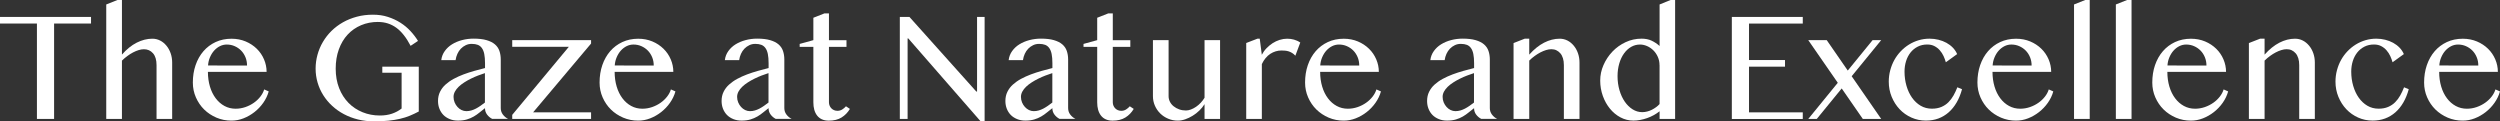
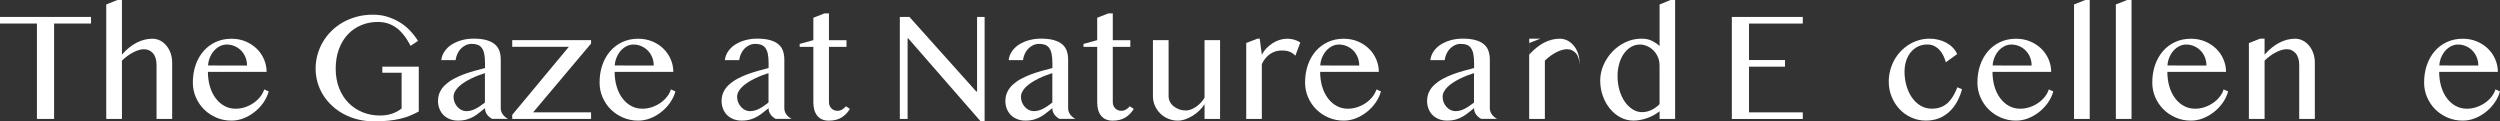
<svg xmlns="http://www.w3.org/2000/svg" id="_圖層_2" data-name="圖層 2" viewBox="0 0 761.62 36.96">
  <rect x="0" y="0" width="761.62" height="36.96" fill="#333333" stroke="none" />
  <defs>
    <style>
      .cls-1 {
        fill: #fff;
      }
    </style>
  </defs>
  <g id="_圖層_1-2" data-name="圖層 1">
    <g>
      <path class="cls-1" d="M27.73,5.16v2.02h-11.25v29.06h-5.23V7.17H0v-2.02h27.73Z" />
      <path class="cls-1" d="M37.14,16.64c1.42-1.62,2.92-2.84,4.5-3.64s3.17-1.21,4.78-1.21c.84,0,1.63.19,2.36.56s1.36.89,1.91,1.55.98,1.43,1.29,2.31.47,1.82.47,2.82v17.2h-4.76v-16.38c0-1.59-.36-2.8-1.08-3.62s-1.64-1.23-2.77-1.23c-.5,0-1.03.09-1.59.26s-1.13.41-1.71.71-1.16.67-1.73,1.09-1.13.89-1.66,1.41v17.77h-4.78V1.36l3.42-1.36h1.36v16.64Z" />
      <path class="cls-1" d="M70.52,36.75c-1.62,0-3.15-.3-4.58-.91s-2.68-1.44-3.74-2.48-1.9-2.28-2.52-3.69-.93-2.92-.93-4.51c0-1.92.28-3.7.84-5.33s1.36-3.04,2.39-4.23,2.27-2.12,3.71-2.79,3.06-1.01,4.84-1.01c1.56,0,3,.28,4.31.83s2.44,1.3,3.39,2.23,1.68,2,2.2,3.22.79,2.49.79,3.82h-17.88c0,1.61.21,3.1.62,4.48s1,2.56,1.75,3.56,1.64,1.78,2.67,2.34,2.16.84,3.4.84c1.03,0,2.02-.17,2.98-.5s1.82-.78,2.59-1.32,1.43-1.17,1.98-1.88.93-1.43,1.15-2.18l1.38.61c-.34,1.23-.9,2.39-1.66,3.47s-1.66,2.02-2.68,2.82-2.14,1.44-3.34,1.91-2.42.7-3.66.7ZM75.26,19.97c0-.91-.16-1.75-.48-2.53s-.76-1.46-1.32-2.03-1.22-1.02-1.97-1.35-1.55-.49-2.41-.49c-.72,0-1.41.16-2.06.48s-1.24.77-1.76,1.34-.94,1.25-1.28,2.03-.54,1.62-.6,2.53l11.88.02Z" />
      <path class="cls-1" d="M115.2,6.68c-1.88,0-3.61.33-5.19,1s-2.95,1.62-4.1,2.86-2.04,2.74-2.68,4.5-.96,3.72-.96,5.89.35,4.16,1.04,5.92,1.65,3.25,2.86,4.49,2.64,2.18,4.28,2.85,3.4,1,5.27,1c1.36,0,2.59-.18,3.68-.55s2.08-.89,2.95-1.58v-10.9h-5.88v-1.85h11.11v13.66c-.91.48-1.82.91-2.74,1.29s-1.92.69-2.99.94-2.25.44-3.53.57-2.73.2-4.36.2c-1.72,0-3.35-.19-4.9-.57s-2.98-.93-4.3-1.63-2.51-1.54-3.57-2.52-1.96-2.06-2.71-3.25-1.32-2.46-1.72-3.82-.61-2.77-.61-4.24.19-2.87.57-4.25.93-2.69,1.65-3.91,1.59-2.35,2.62-3.36,2.2-1.89,3.49-2.62,2.71-1.3,4.24-1.71,3.16-.61,4.88-.61,3.16.22,4.56.67,2.67,1.04,3.82,1.77,2.17,1.58,3.06,2.54,1.66,1.96,2.3,3.01l-2.25,1.5c-1.31-2.52-2.77-4.36-4.37-5.52s-3.44-1.75-5.52-1.75Z" />
      <path class="cls-1" d="M149.97,36.23c-.62-.31-1.15-.75-1.58-1.32s-.64-1.22-.64-1.96c-.56.42-1.11.86-1.65,1.31s-1.12.86-1.76,1.23-1.34.67-2.11.9-1.67.35-2.68.35c-.94,0-1.79-.15-2.54-.46s-1.4-.72-1.92-1.25-.93-1.16-1.22-1.9-.43-1.52-.43-2.37c0-1.03.2-1.96.61-2.79s.96-1.57,1.68-2.21,1.54-1.23,2.47-1.73,1.94-.96,3-1.36,2.16-.75,3.28-1.07,2.22-.6,3.28-.87v-1.5c0-1.09-.08-2.02-.23-2.77s-.4-1.36-.73-1.82-.75-.79-1.25-.98-1.11-.29-1.82-.29-1.29.13-1.85.4-1.06.62-1.49,1.07-.78.97-1.05,1.57-.46,1.24-.55,1.91h-4.36c.12-1.03.48-1.95,1.07-2.77s1.32-1.5,2.21-2.05,1.9-.98,3.04-1.28,2.31-.45,3.53-.45c1.56,0,2.88.15,3.94.46s1.91.73,2.55,1.28,1.1,1.21,1.37,2,.41,1.66.41,2.61v14.81c0,.73.21,1.39.64,1.96s.96,1.01,1.58,1.32h-4.78ZM147.74,22.27c-.69.22-1.4.47-2.13.75s-1.45.6-2.16.95-1.38.73-2.02,1.14-1.2.84-1.69,1.31-.87.96-1.15,1.48-.42,1.05-.42,1.62c0,.59.11,1.15.33,1.68s.51.98.87,1.38.77.71,1.24.94.95.34,1.45.34c.53,0,1.04-.07,1.52-.21s.95-.33,1.41-.57.91-.52,1.36-.83.91-.65,1.38-1.01v-8.95Z" />
      <path class="cls-1" d="M156.05,34.99l17.25-20.74h-17.25v-2.02h24.02v1.03l-17.65,20.95h17.65v2.02h-24.02v-1.24Z" />
      <path class="cls-1" d="M194.43,36.75c-1.62,0-3.15-.3-4.58-.91s-2.68-1.44-3.74-2.48-1.9-2.28-2.52-3.69-.93-2.92-.93-4.51c0-1.92.28-3.7.84-5.33s1.36-3.04,2.39-4.23,2.27-2.12,3.71-2.79,3.06-1.01,4.84-1.01c1.56,0,3,.28,4.31.83s2.44,1.3,3.39,2.23,1.68,2,2.2,3.22.79,2.49.79,3.82h-17.88c0,1.61.21,3.1.62,4.48s1,2.56,1.75,3.56,1.64,1.78,2.67,2.34,2.16.84,3.4.84c1.03,0,2.02-.17,2.98-.5s1.82-.78,2.59-1.32,1.43-1.17,1.98-1.88.93-1.43,1.15-2.18l1.38.61c-.34,1.23-.9,2.39-1.66,3.47s-1.66,2.02-2.68,2.82-2.14,1.44-3.34,1.91-2.42.7-3.66.7ZM199.16,19.97c0-.91-.16-1.75-.48-2.53s-.76-1.46-1.32-2.03-1.22-1.02-1.97-1.35-1.55-.49-2.41-.49c-.72,0-1.41.16-2.06.48s-1.24.77-1.76,1.34-.94,1.25-1.28,2.03-.54,1.62-.6,2.53l11.88.02Z" />
      <path class="cls-1" d="M236.36,36.23c-.62-.31-1.15-.75-1.58-1.32s-.64-1.22-.64-1.96c-.56.42-1.11.86-1.65,1.31s-1.12.86-1.76,1.23-1.34.67-2.11.9-1.67.35-2.68.35c-.94,0-1.79-.15-2.54-.46s-1.4-.72-1.92-1.25-.93-1.16-1.22-1.9-.43-1.52-.43-2.37c0-1.03.2-1.96.61-2.79s.96-1.57,1.68-2.21,1.54-1.23,2.47-1.73,1.94-.96,3-1.36,2.16-.75,3.28-1.07,2.22-.6,3.28-.87v-1.5c0-1.09-.08-2.02-.23-2.77s-.4-1.36-.73-1.82-.75-.79-1.25-.98-1.11-.29-1.82-.29-1.29.13-1.85.4-1.06.62-1.49,1.07-.78.97-1.05,1.57-.46,1.24-.55,1.91h-4.36c.12-1.03.48-1.95,1.07-2.77s1.32-1.5,2.21-2.05,1.9-.98,3.04-1.28,2.31-.45,3.53-.45c1.56,0,2.88.15,3.94.46s1.91.73,2.55,1.28,1.1,1.21,1.37,2,.41,1.66.41,2.61v14.81c0,.73.21,1.39.64,1.96s.96,1.01,1.58,1.32h-4.78ZM234.13,22.27c-.69.22-1.4.47-2.13.75s-1.45.6-2.16.95-1.38.73-2.02,1.14-1.2.84-1.69,1.31-.87.96-1.15,1.48-.42,1.05-.42,1.62c0,.59.11,1.15.33,1.68s.51.98.87,1.38.77.71,1.24.94.95.34,1.45.34c.53,0,1.04-.07,1.52-.21s.95-.33,1.41-.57.91-.52,1.36-.83.91-.65,1.38-1.01v-8.95Z" />
      <path class="cls-1" d="M251.18,4.08h1.36v8.16h5.34v2.04h-5.34v16.9c0,.36.07.7.2,1.01s.31.59.54.82.5.42.81.55.66.2,1.03.2c.53,0,1.02-.13,1.45-.4s.82-.59,1.15-.98l1.2.8c-.66,1.11-1.51,1.98-2.55,2.62s-2.34.96-3.89.96c-.8,0-1.49-.14-2.09-.41s-1.08-.66-1.46-1.15-.67-1.08-.86-1.76-.28-1.43-.28-2.26V14.27h-4.17v-.89l4.17-1.15v-6.82l3.4-1.34Z" />
      <path class="cls-1" d="M274.13,5.16h2.93l20.37,22.73h.23V5.16h2.3v31.8h-1.22l-22.05-25.27h-.19v24.54h-2.37V5.16Z" />
      <path class="cls-1" d="M322.82,36.23c-.62-.31-1.15-.75-1.58-1.32s-.64-1.22-.64-1.96c-.56.42-1.11.86-1.65,1.31s-1.12.86-1.76,1.23-1.34.67-2.11.9-1.67.35-2.68.35c-.94,0-1.79-.15-2.54-.46s-1.4-.72-1.92-1.25-.93-1.16-1.22-1.9-.43-1.52-.43-2.37c0-1.03.2-1.96.61-2.79s.96-1.57,1.68-2.21,1.54-1.23,2.47-1.73,1.94-.96,3-1.36,2.16-.75,3.28-1.07,2.22-.6,3.28-.87v-1.5c0-1.09-.08-2.02-.23-2.77s-.4-1.36-.73-1.82-.75-.79-1.25-.98-1.11-.29-1.82-.29-1.29.13-1.85.4-1.06.62-1.49,1.07-.78.97-1.05,1.57-.46,1.24-.55,1.91h-4.36c.12-1.03.48-1.95,1.07-2.77s1.32-1.5,2.21-2.05,1.9-.98,3.04-1.28,2.31-.45,3.53-.45c1.56,0,2.88.15,3.94.46s1.91.73,2.55,1.28,1.1,1.21,1.37,2,.41,1.66.41,2.61v14.81c0,.73.21,1.39.64,1.96s.96,1.01,1.58,1.32h-4.78ZM320.6,22.27c-.69.22-1.4.47-2.13.75s-1.45.6-2.16.95-1.38.73-2.02,1.14-1.2.84-1.69,1.31-.87.96-1.15,1.48-.42,1.05-.42,1.62c0,.59.11,1.15.33,1.68s.51.98.87,1.38.77.71,1.24.94.95.34,1.45.34c.53,0,1.04-.07,1.52-.21s.95-.33,1.41-.57.91-.52,1.36-.83.91-.65,1.38-1.01v-8.95Z" />
      <path class="cls-1" d="M337.65,4.08h1.36v8.16h5.34v2.04h-5.34v16.9c0,.36.07.7.2,1.01s.31.59.54.82.5.42.81.55.66.2,1.03.2c.53,0,1.02-.13,1.45-.4s.82-.59,1.15-.98l1.2.8c-.66,1.11-1.51,1.98-2.55,2.62s-2.34.96-3.89.96c-.8,0-1.49-.14-2.09-.41s-1.08-.66-1.46-1.15-.67-1.08-.86-1.76-.28-1.43-.28-2.26V14.27h-4.17v-.89l4.17-1.15v-6.82l3.4-1.34Z" />
      <path class="cls-1" d="M356.01,12.23v17.09c0,.59.14,1.16.41,1.69s.65.99,1.14,1.38,1.04.7,1.68.93,1.32.34,2.05.34c.47,0,.97-.1,1.51-.3s1.07-.48,1.58-.83,1-.77,1.44-1.24.82-.98,1.14-1.51V12.23h4.73v24h-4.73v-4.5c-.42.69-.95,1.34-1.58,1.95s-1.32,1.14-2.05,1.59-1.49.81-2.27,1.08-1.52.4-2.23.4c-1.05,0-2.03-.2-2.95-.59s-1.73-.92-2.41-1.59-1.23-1.46-1.63-2.37-.6-1.87-.6-2.88V12.23h4.78Z" />
      <path class="cls-1" d="M383.05,11.79h.73l.63,4.9c.38-.72.84-1.38,1.41-1.97s1.18-1.11,1.86-1.55,1.4-.78,2.16-1.02,1.53-.36,2.31-.36c.7,0,1.39.09,2.07.28s1.32.48,1.91.89l-1.5,4.01c-.31-.34-.64-.62-.98-.83s-.7-.38-1.05-.49-.73-.19-1.1-.22-.75-.05-1.12-.05c-.59,0-1.18.09-1.75.26s-1.11.43-1.63.76-.99.77-1.43,1.29-.82,1.14-1.15,1.84v16.71h-4.76V13.1l3.4-1.31Z" />
      <path class="cls-1" d="M409.36,36.75c-1.62,0-3.15-.3-4.58-.91s-2.68-1.44-3.74-2.48-1.9-2.28-2.52-3.69-.93-2.92-.93-4.51c0-1.92.28-3.7.84-5.33s1.36-3.04,2.39-4.23,2.27-2.12,3.71-2.79,3.06-1.01,4.84-1.01c1.56,0,3,.28,4.31.83s2.44,1.3,3.39,2.23,1.68,2,2.2,3.22.79,2.49.79,3.82h-17.88c0,1.61.21,3.1.62,4.48s1,2.56,1.75,3.56,1.64,1.78,2.67,2.34,2.16.84,3.4.84c1.03,0,2.02-.17,2.98-.5s1.82-.78,2.59-1.32,1.43-1.17,1.98-1.88.93-1.43,1.15-2.18l1.38.61c-.34,1.23-.9,2.39-1.66,3.47s-1.66,2.02-2.68,2.82-2.14,1.44-3.34,1.91-2.42.7-3.66.7ZM414.09,19.97c0-.91-.16-1.75-.48-2.53s-.76-1.46-1.32-2.03-1.22-1.02-1.97-1.35-1.55-.49-2.41-.49c-.72,0-1.41.16-2.06.48s-1.24.77-1.76,1.34-.94,1.25-1.28,2.03-.54,1.62-.6,2.53l11.88.02Z" />
      <path class="cls-1" d="M451.29,36.23c-.62-.31-1.15-.75-1.58-1.32s-.64-1.22-.64-1.96c-.56.42-1.11.86-1.65,1.31s-1.12.86-1.76,1.23-1.34.67-2.11.9-1.67.35-2.68.35c-.94,0-1.79-.15-2.54-.46s-1.4-.72-1.92-1.25-.93-1.16-1.22-1.9-.43-1.52-.43-2.37c0-1.03.2-1.96.61-2.79s.96-1.57,1.68-2.21,1.54-1.23,2.47-1.73,1.94-.96,3-1.36,2.16-.75,3.28-1.07,2.22-.6,3.28-.87v-1.5c0-1.09-.08-2.02-.23-2.77s-.4-1.36-.73-1.82-.75-.79-1.25-.98-1.11-.29-1.82-.29-1.29.13-1.85.4-1.06.62-1.49,1.07-.78.97-1.05,1.57-.46,1.24-.55,1.91h-4.36c.12-1.03.48-1.95,1.07-2.77s1.32-1.5,2.21-2.05,1.9-.98,3.04-1.28,2.31-.45,3.53-.45c1.56,0,2.88.15,3.94.46s1.91.73,2.55,1.28,1.1,1.21,1.37,2,.41,1.66.41,2.61v14.81c0,.73.21,1.39.64,1.96s.96,1.01,1.58,1.32h-4.78ZM449.06,22.27c-.69.22-1.4.47-2.13.75s-1.45.6-2.16.95-1.38.73-2.02,1.14-1.2.84-1.69,1.31-.87.96-1.15,1.48-.42,1.05-.42,1.62c0,.59.11,1.15.33,1.68s.51.98.87,1.38.77.71,1.24.94.95.34,1.45.34c.53,0,1.04-.07,1.52-.21s.95-.33,1.41-.57.91-.52,1.36-.83.91-.65,1.38-1.01v-8.95Z" />
-       <path class="cls-1" d="M464.52,11.79h1.36v4.85c1.45-1.62,2.96-2.84,4.52-3.64s3.15-1.21,4.76-1.21c.84,0,1.63.19,2.36.56s1.36.89,1.91,1.55.98,1.43,1.29,2.31.47,1.82.47,2.82v17.2h-4.76v-16.38c0-.8-.09-1.5-.28-2.1s-.45-1.11-.8-1.51-.75-.71-1.21-.93-.97-.32-1.54-.32c-.5,0-1.03.09-1.59.26s-1.14.41-1.72.71-1.17.67-1.75,1.09-1.13.89-1.66,1.41v17.77h-4.78V13.12l3.42-1.34Z" />
+       <path class="cls-1" d="M464.52,11.79h1.36v4.85c1.45-1.62,2.96-2.84,4.52-3.64s3.15-1.21,4.76-1.21c.84,0,1.63.19,2.36.56s1.36.89,1.91,1.55.98,1.43,1.29,2.31.47,1.82.47,2.82v17.2v-16.38c0-.8-.09-1.5-.28-2.1s-.45-1.11-.8-1.51-.75-.71-1.21-.93-.97-.32-1.54-.32c-.5,0-1.03.09-1.59.26s-1.14.41-1.72.71-1.17.67-1.75,1.09-1.13.89-1.66,1.41v17.77h-4.78V13.12l3.42-1.34Z" />
      <path class="cls-1" d="M505.57,33.91c-.55.44-1.14.83-1.78,1.18s-1.31.65-2,.89-1.39.43-2.1.56-1.39.2-2.06.2c-1.41,0-2.72-.33-3.95-.98s-2.3-1.54-3.21-2.65-1.64-2.4-2.17-3.88-.8-3.04-.8-4.68.33-3.2,1-4.73,1.57-2.89,2.71-4.09,2.47-2.15,4-2.87,3.15-1.08,4.89-1.08c1.17,0,2.19.2,3.06.61s1.68.95,2.43,1.62V1.36l3.35-1.36h1.38v36.23h-4.73v-2.32ZM505.57,19.88c0-.94-.18-1.79-.53-2.57s-.81-1.44-1.37-1.99-1.2-.98-1.91-1.29-1.43-.46-2.14-.46c-.95,0-1.84.23-2.67.7s-1.55,1.13-2.17,1.98-1.11,1.87-1.46,3.05-.54,2.48-.54,3.9c0,1.53.2,2.96.59,4.29s.93,2.49,1.61,3.48,1.48,1.77,2.39,2.34,1.89.86,2.94.86c.5,0,1-.07,1.51-.2s.99-.31,1.44-.54.88-.49,1.28-.79.75-.61,1.04-.94v-11.84Z" />
      <path class="cls-1" d="M549.21,5.16v2.02h-16.38v11.11h10.97v2.02h-10.97v13.92h16.38v2.02h-21.61V5.16h21.61Z" />
-       <path class="cls-1" d="M550.89,12.23h5.62l16.59,24h-5.6l-16.62-24ZM553.49,36.23h-2.6l19.59-24h2.62l-19.62,24Z" />
      <path class="cls-1" d="M592.8,18.98c-.17-.62-.41-1.26-.7-1.9s-.68-1.22-1.14-1.75-1-.95-1.63-1.28-1.36-.49-2.2-.49c-1.08,0-2.05.22-2.91.66s-1.59,1.03-2.18,1.78-1.05,1.62-1.36,2.62-.47,2.06-.47,3.19c0,1.53.2,2.98.6,4.35s.96,2.57,1.69,3.6,1.6,1.85,2.62,2.45,2.17.9,3.43.9c1.11,0,2.07-.18,2.89-.53s1.53-.82,2.13-1.42,1.12-1.29,1.56-2.07.83-1.62,1.17-2.5l1.43.59c-.41,1.5-.95,2.84-1.64,4.03s-1.5,2.19-2.43,3.01-1.98,1.45-3.14,1.88-2.43.64-3.79.64c-1.58,0-3.05-.31-4.43-.93s-2.57-1.46-3.59-2.54-1.82-2.34-2.41-3.77-.89-2.98-.89-4.62c0-1.2.15-2.36.45-3.48s.71-2.16,1.25-3.13,1.19-1.85,1.95-2.65,1.6-1.48,2.52-2.05,1.91-1.01,2.96-1.32,2.15-.47,3.29-.47c.95,0,1.87.11,2.74.33s1.68.53,2.41.93,1.38.89,1.95,1.48,1,1.24,1.31,1.96l-3.47,2.51Z" />
      <path class="cls-1" d="M614.19,36.75c-1.62,0-3.15-.3-4.58-.91s-2.68-1.44-3.74-2.48-1.9-2.28-2.52-3.69-.93-2.92-.93-4.51c0-1.92.28-3.7.84-5.33s1.36-3.04,2.39-4.23,2.27-2.12,3.71-2.79,3.06-1.01,4.84-1.01c1.56,0,3,.28,4.31.83s2.44,1.3,3.39,2.23,1.68,2,2.2,3.22.79,2.49.79,3.82h-17.88c0,1.61.21,3.1.62,4.48s1,2.56,1.75,3.56,1.64,1.78,2.67,2.34,2.16.84,3.4.84c1.03,0,2.02-.17,2.98-.5s1.82-.78,2.59-1.32,1.43-1.17,1.98-1.88.93-1.43,1.15-2.18l1.38.61c-.34,1.23-.9,2.39-1.66,3.47s-1.66,2.02-2.68,2.82-2.14,1.44-3.34,1.91-2.42.7-3.66.7ZM618.93,19.97c0-.91-.16-1.75-.48-2.53s-.76-1.46-1.32-2.03-1.22-1.02-1.97-1.35-1.55-.49-2.41-.49c-.72,0-1.41.16-2.06.48s-1.24.77-1.76,1.34-.94,1.25-1.28,2.03-.54,1.62-.6,2.53l11.88.02Z" />
      <path class="cls-1" d="M636.63,36.23h-4.78V1.36l3.4-1.36h1.38v36.23Z" />
      <path class="cls-1" d="M649.37,36.23h-4.78V1.36l3.4-1.36h1.38v36.23Z" />
      <path class="cls-1" d="M667.46,36.75c-1.62,0-3.15-.3-4.58-.91s-2.68-1.44-3.74-2.48-1.9-2.28-2.52-3.69-.93-2.92-.93-4.51c0-1.92.28-3.7.84-5.33s1.36-3.04,2.39-4.23,2.27-2.12,3.71-2.79,3.06-1.01,4.84-1.01c1.56,0,3,.28,4.31.83s2.44,1.3,3.39,2.23,1.68,2,2.2,3.22.79,2.49.79,3.82h-17.88c0,1.61.21,3.1.62,4.48s1,2.56,1.75,3.56,1.64,1.78,2.67,2.34,2.16.84,3.4.84c1.03,0,2.02-.17,2.98-.5s1.82-.78,2.59-1.32,1.43-1.17,1.98-1.88.93-1.43,1.15-2.18l1.38.61c-.34,1.23-.9,2.39-1.66,3.47s-1.66,2.02-2.68,2.82-2.14,1.44-3.34,1.91-2.42.7-3.66.7ZM672.19,19.97c0-.91-.16-1.75-.48-2.53s-.76-1.46-1.32-2.03-1.22-1.02-1.97-1.35-1.55-.49-2.41-.49c-.72,0-1.41.16-2.06.48s-1.24.77-1.76,1.34-.94,1.25-1.28,2.03-.54,1.62-.6,2.53l11.88.02Z" />
      <path class="cls-1" d="M688.54,11.79h1.36v4.85c1.45-1.62,2.96-2.84,4.52-3.64s3.15-1.21,4.76-1.21c.84,0,1.63.19,2.36.56s1.36.89,1.91,1.55.98,1.43,1.29,2.31.47,1.82.47,2.82v17.2h-4.76v-16.38c0-.8-.09-1.5-.28-2.1s-.45-1.11-.8-1.51-.75-.71-1.21-.93-.97-.32-1.54-.32c-.5,0-1.03.09-1.59.26s-1.14.41-1.72.71-1.17.67-1.75,1.09-1.13.89-1.66,1.41v17.77h-4.78V13.12l3.42-1.34Z" />
-       <path class="cls-1" d="M728.89,18.98c-.17-.62-.41-1.26-.7-1.9s-.68-1.22-1.14-1.75-1-.95-1.63-1.28-1.36-.49-2.2-.49c-1.08,0-2.05.22-2.91.66s-1.59,1.03-2.18,1.78-1.05,1.62-1.36,2.62-.47,2.06-.47,3.19c0,1.53.2,2.98.6,4.35s.96,2.57,1.69,3.6,1.6,1.85,2.62,2.45,2.17.9,3.43.9c1.11,0,2.07-.18,2.89-.53s1.53-.82,2.13-1.42,1.12-1.29,1.56-2.07.83-1.62,1.17-2.5l1.43.59c-.41,1.5-.95,2.84-1.64,4.03s-1.5,2.19-2.43,3.01-1.98,1.45-3.14,1.88-2.43.64-3.79.64c-1.58,0-3.05-.31-4.43-.93s-2.57-1.46-3.59-2.54-1.82-2.34-2.41-3.77-.89-2.98-.89-4.62c0-1.2.15-2.36.45-3.48s.71-2.16,1.25-3.13,1.19-1.85,1.95-2.65,1.6-1.48,2.52-2.05,1.91-1.01,2.96-1.32,2.15-.47,3.29-.47c.95,0,1.87.11,2.74.33s1.68.53,2.41.93,1.38.89,1.95,1.48,1,1.24,1.31,1.96l-3.47,2.51Z" />
      <path class="cls-1" d="M750.27,36.75c-1.62,0-3.15-.3-4.58-.91s-2.68-1.44-3.74-2.48-1.9-2.28-2.52-3.69-.93-2.92-.93-4.51c0-1.92.28-3.7.84-5.33s1.36-3.04,2.39-4.23,2.27-2.12,3.71-2.79,3.06-1.01,4.84-1.01c1.56,0,3,.28,4.31.83s2.44,1.3,3.39,2.23,1.68,2,2.2,3.22.79,2.49.79,3.82h-17.88c0,1.61.21,3.1.62,4.48s1,2.56,1.75,3.56,1.64,1.78,2.67,2.34,2.16.84,3.4.84c1.03,0,2.02-.17,2.98-.5s1.82-.78,2.59-1.32,1.43-1.17,1.98-1.88.93-1.43,1.15-2.18l1.38.61c-.34,1.23-.9,2.39-1.66,3.47s-1.66,2.02-2.68,2.82-2.14,1.44-3.34,1.91-2.42.7-3.66.7ZM755.01,19.97c0-.91-.16-1.75-.48-2.53s-.76-1.46-1.32-2.03-1.22-1.02-1.97-1.35-1.55-.49-2.41-.49c-.72,0-1.41.16-2.06.48s-1.24.77-1.76,1.34-.94,1.25-1.28,2.03-.54,1.62-.6,2.53l11.88.02Z" />
    </g>
  </g>
</svg>